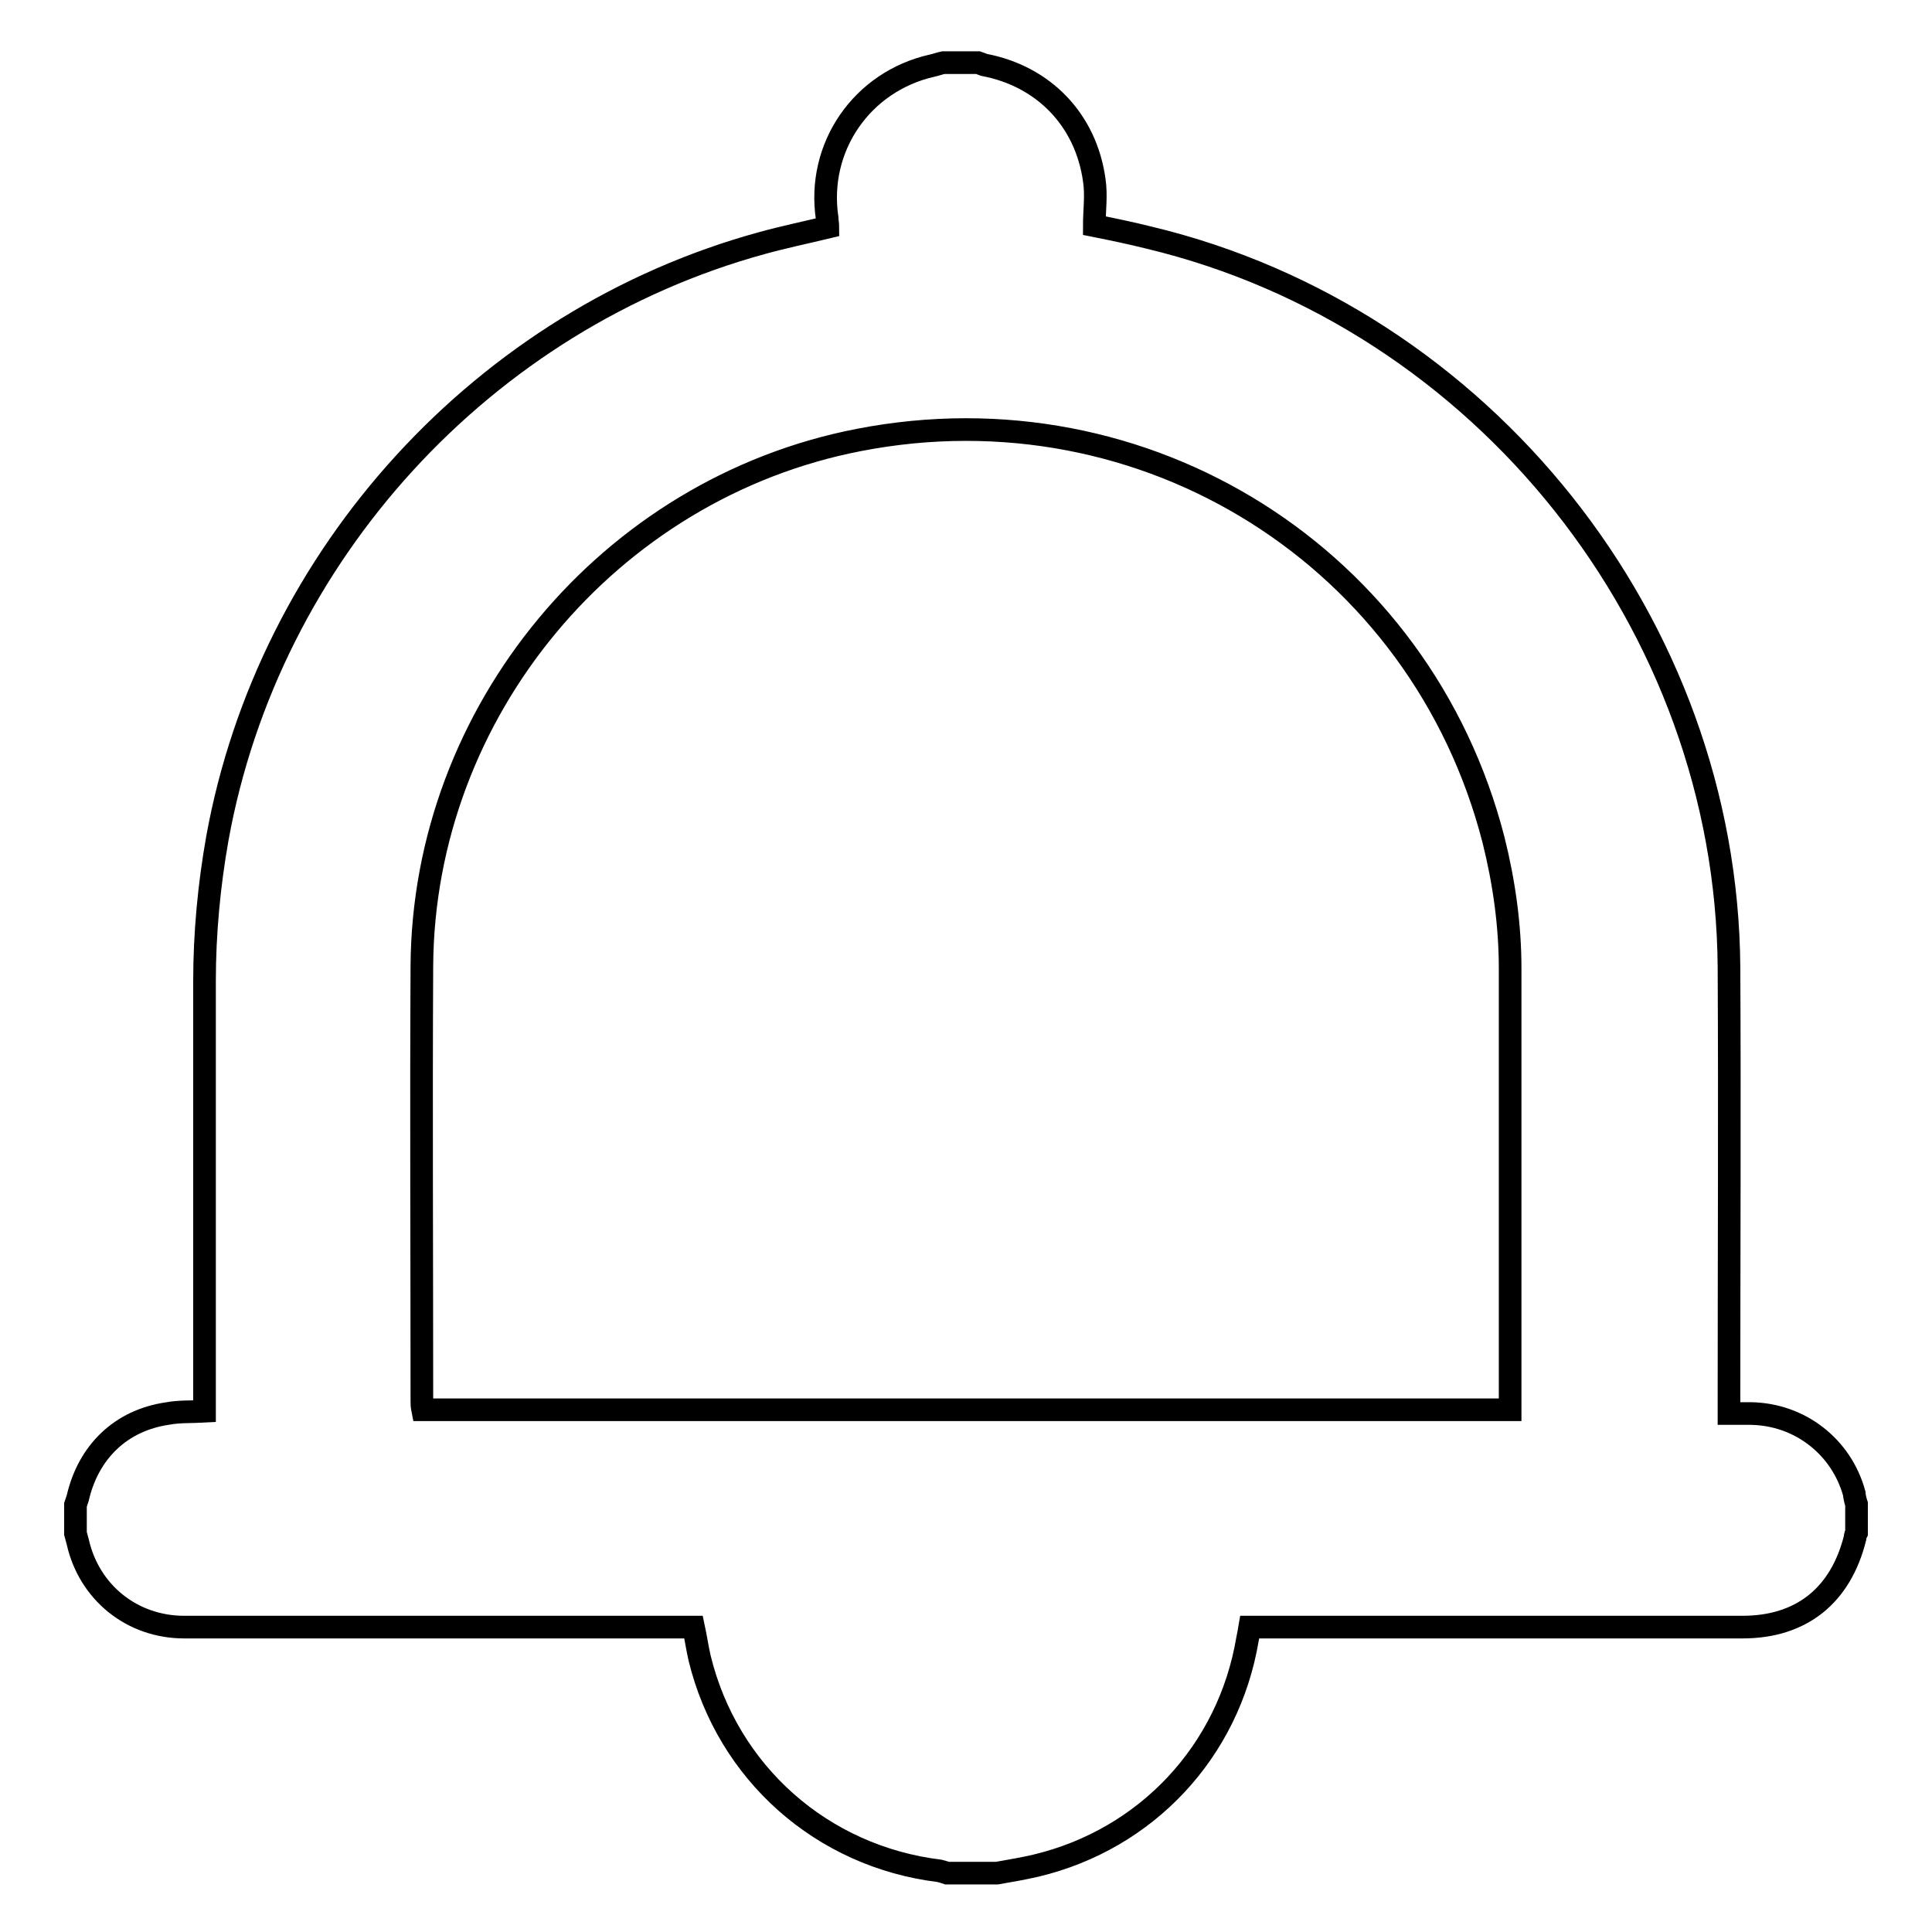
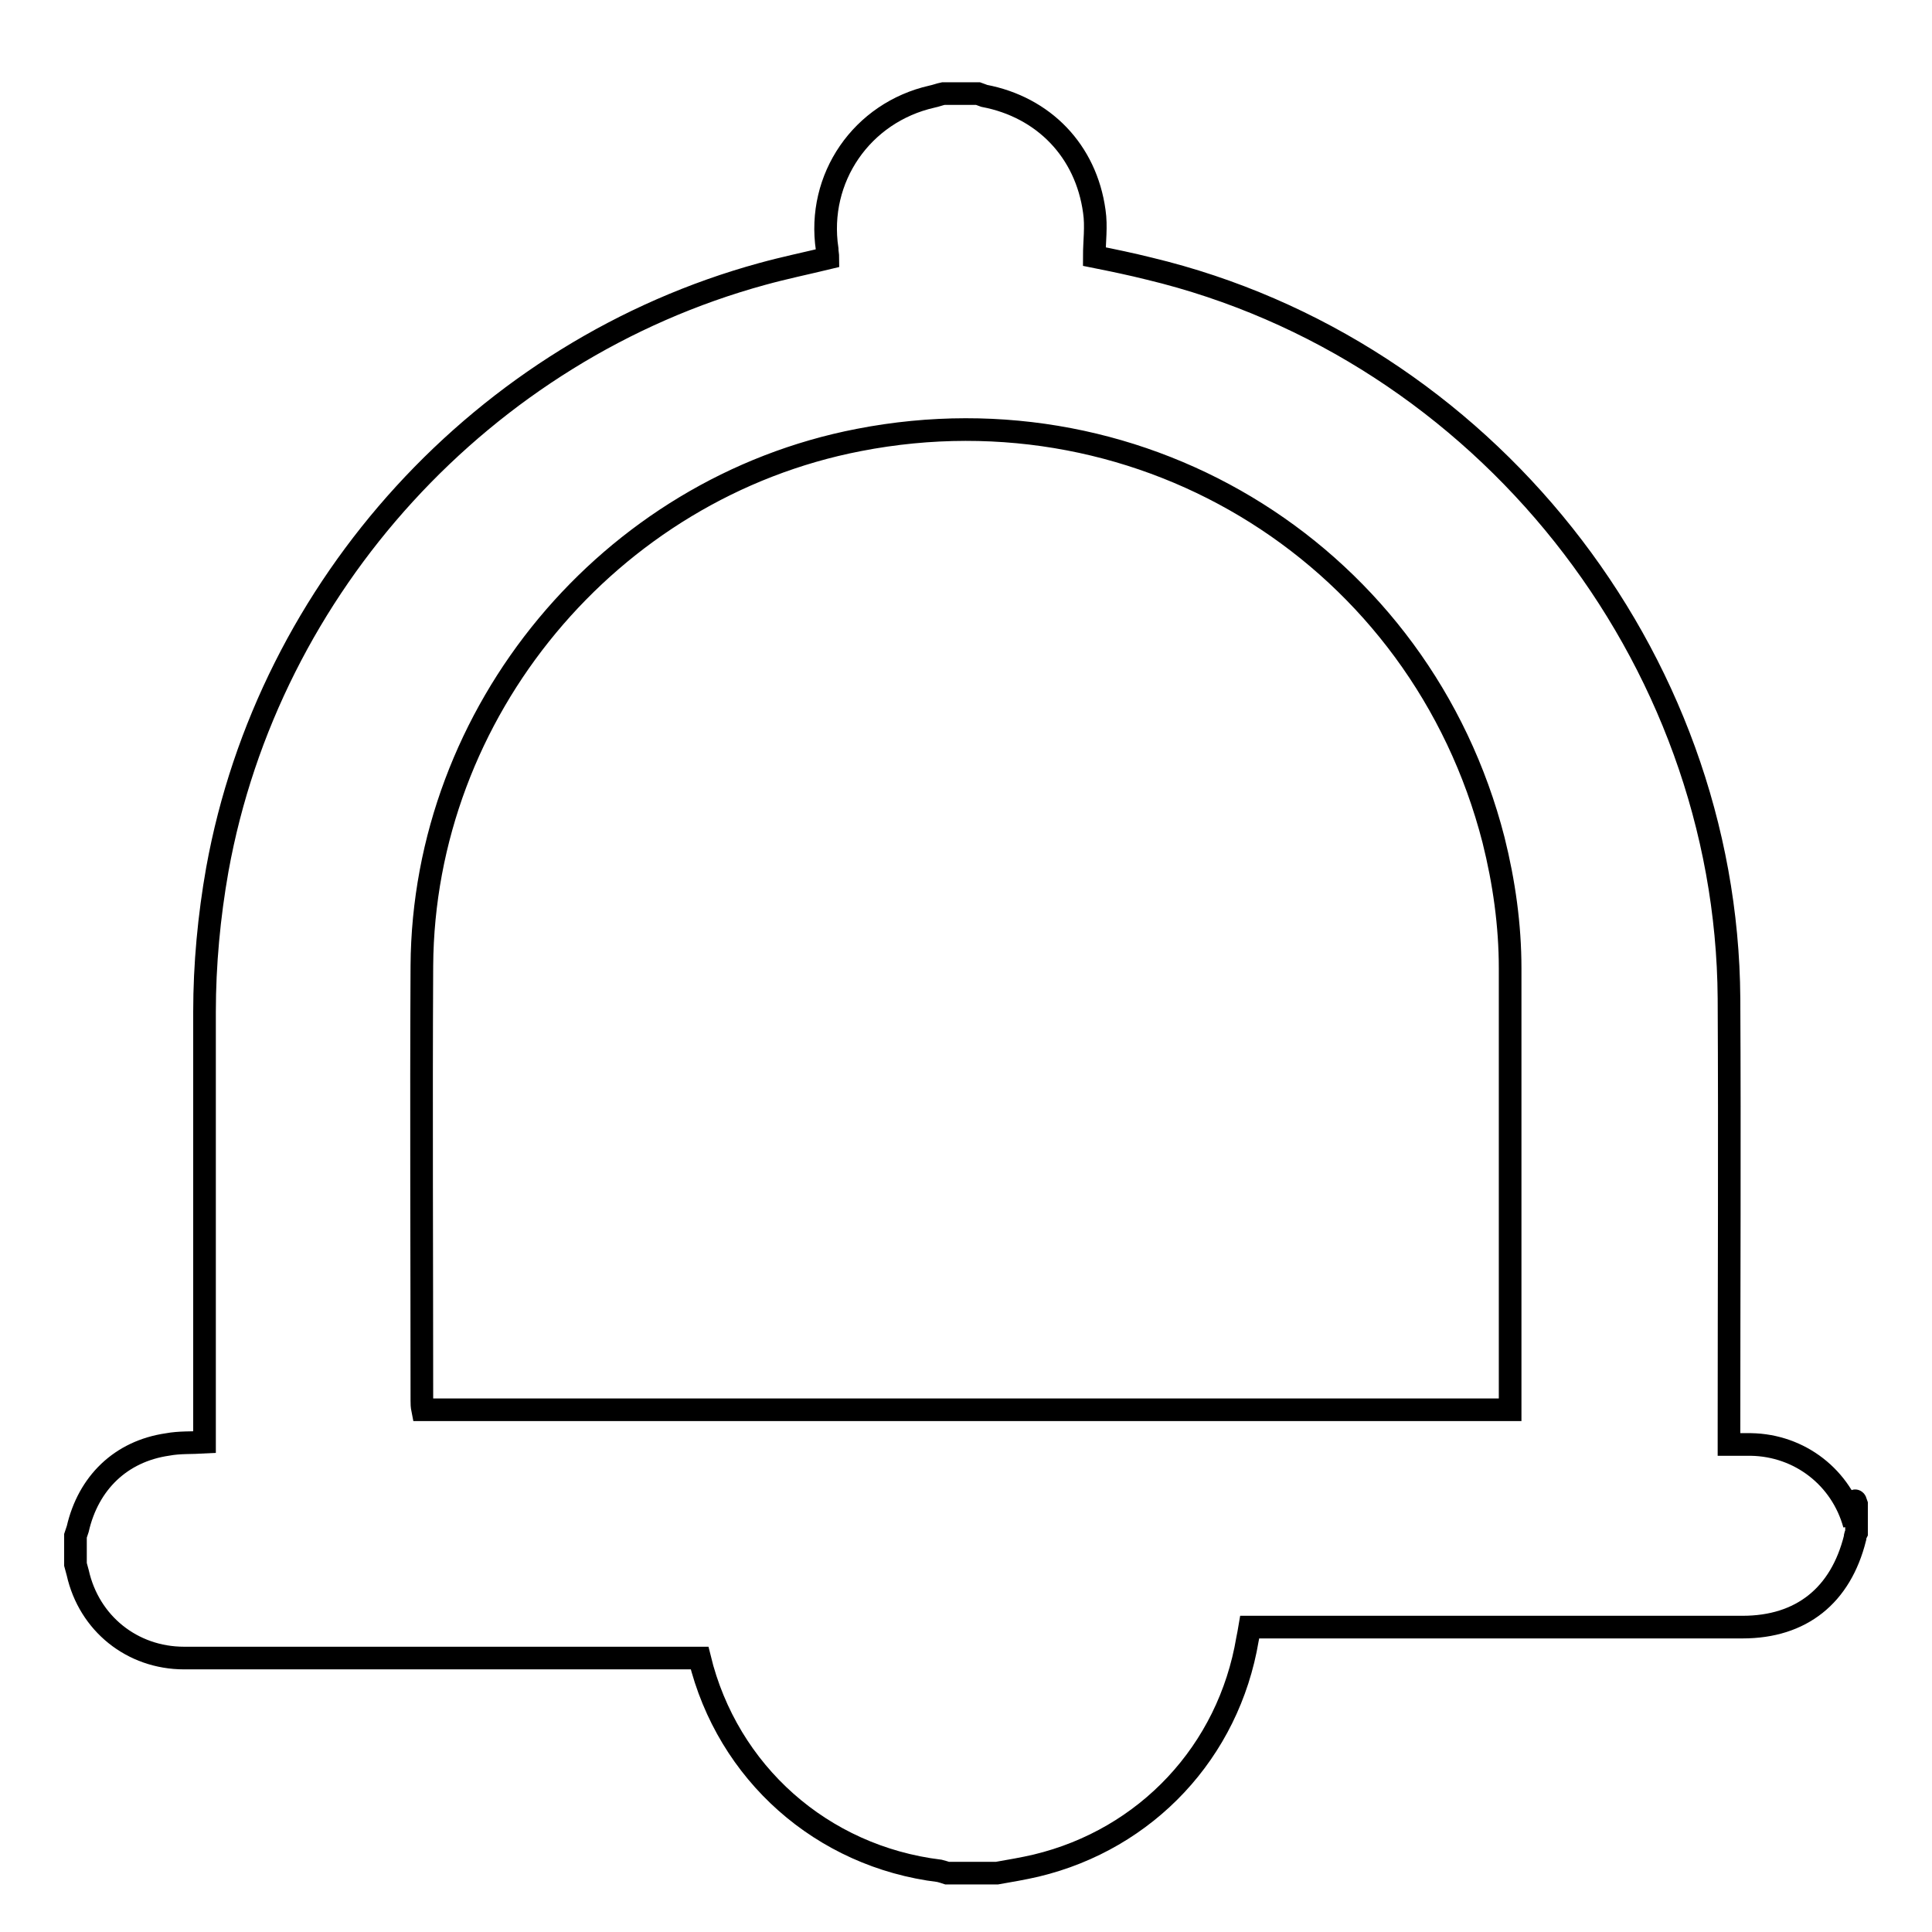
<svg xmlns="http://www.w3.org/2000/svg" version="1.1" x="0px" y="0px" viewBox="0 0 256 256" enable-background="new 0 0 256 256" xml:space="preserve">
  <g>
-     <path stroke-width="3" fill-opacity="0" stroke="#000000" d="M246,199.3v3.8c-0.1,0.2-0.2,0.4-0.2,0.7c-1.9,7.6-7.1,11.8-14.9,11.8c-21.2,0-42.4,0-63.6,0h-1.7 c-0.1,0.6-0.2,1.1-0.3,1.6c-2.5,14.9-13.4,26.5-28,30c-1.7,0.4-3.5,0.7-5.2,1h-6.6c-0.3-0.1-0.6-0.2-1-0.3 c-15.6-1.9-28.1-13-31.8-28.2c-0.3-1.3-0.5-2.7-0.8-4.1H90c-21.9,0-43.7,0-65.6,0c-6.9,0-12.6-4.6-14.1-11.3 c-0.1-0.4-0.2-0.7-0.3-1.1v-3.8c0.1-0.3,0.2-0.6,0.3-0.9c1.4-6.1,5.7-10.3,11.9-11.2c1.6-0.3,3.2-0.2,4.9-0.3v-1.8 c0-18.4,0-36.8,0-55.2c0-6.3,0.6-12.7,1.7-18.9c6.8-37.6,35.3-68.8,72.2-78.9c2.9-0.8,5.8-1.4,8.7-2.1c0-0.4-0.1-0.8-0.1-1.2 c-1.4-9.4,4.6-18.1,13.9-20.2c0.5-0.1,1-0.3,1.5-0.4h4.6c0.3,0.1,0.5,0.2,0.8,0.3c7.9,1.5,13.5,7.3,14.6,15.3c0.3,2,0,4,0,6 c2.5,0.5,4.9,1,7.3,1.6c44.2,10.6,76.5,51.2,76.8,96.7c0.1,19.1,0,38.2,0,57.3v1.8c1.1,0,2,0,2.9,0c6.5,0.1,12,4.4,13.7,10.6 C245.7,198.1,245.8,198.7,246,199.3L246,199.3z M200.1,186.8v-1.2c0-19.1,0-38.2,0-57.3c0-5.7-0.8-11.4-2.2-17 c-9.6-37.4-46.1-60.4-84.1-53c-33.1,6.4-57.7,36-57.9,69.7c-0.1,19.2,0,38.4,0,57.6c0,0.4,0,0.7,0.1,1.2L200.1,186.8z" />
+     <path stroke-width="3" fill-opacity="0" stroke="#000000" d="M246,199.3v3.8c-0.1,0.2-0.2,0.4-0.2,0.7c-1.9,7.6-7.1,11.8-14.9,11.8c-21.2,0-42.4,0-63.6,0h-1.7 c-0.1,0.6-0.2,1.1-0.3,1.6c-2.5,14.9-13.4,26.5-28,30c-1.7,0.4-3.5,0.7-5.2,1h-6.6c-0.3-0.1-0.6-0.2-1-0.3 c-15.6-1.9-28.1-13-31.8-28.2H90c-21.9,0-43.7,0-65.6,0c-6.9,0-12.6-4.6-14.1-11.3 c-0.1-0.4-0.2-0.7-0.3-1.1v-3.8c0.1-0.3,0.2-0.6,0.3-0.9c1.4-6.1,5.7-10.3,11.9-11.2c1.6-0.3,3.2-0.2,4.9-0.3v-1.8 c0-18.4,0-36.8,0-55.2c0-6.3,0.6-12.7,1.7-18.9c6.8-37.6,35.3-68.8,72.2-78.9c2.9-0.8,5.8-1.4,8.7-2.1c0-0.4-0.1-0.8-0.1-1.2 c-1.4-9.4,4.6-18.1,13.9-20.2c0.5-0.1,1-0.3,1.5-0.4h4.6c0.3,0.1,0.5,0.2,0.8,0.3c7.9,1.5,13.5,7.3,14.6,15.3c0.3,2,0,4,0,6 c2.5,0.5,4.9,1,7.3,1.6c44.2,10.6,76.5,51.2,76.8,96.7c0.1,19.1,0,38.2,0,57.3v1.8c1.1,0,2,0,2.9,0c6.5,0.1,12,4.4,13.7,10.6 C245.7,198.1,245.8,198.7,246,199.3L246,199.3z M200.1,186.8v-1.2c0-19.1,0-38.2,0-57.3c0-5.7-0.8-11.4-2.2-17 c-9.6-37.4-46.1-60.4-84.1-53c-33.1,6.4-57.7,36-57.9,69.7c-0.1,19.2,0,38.4,0,57.6c0,0.4,0,0.7,0.1,1.2L200.1,186.8z" />
  </g>
</svg>